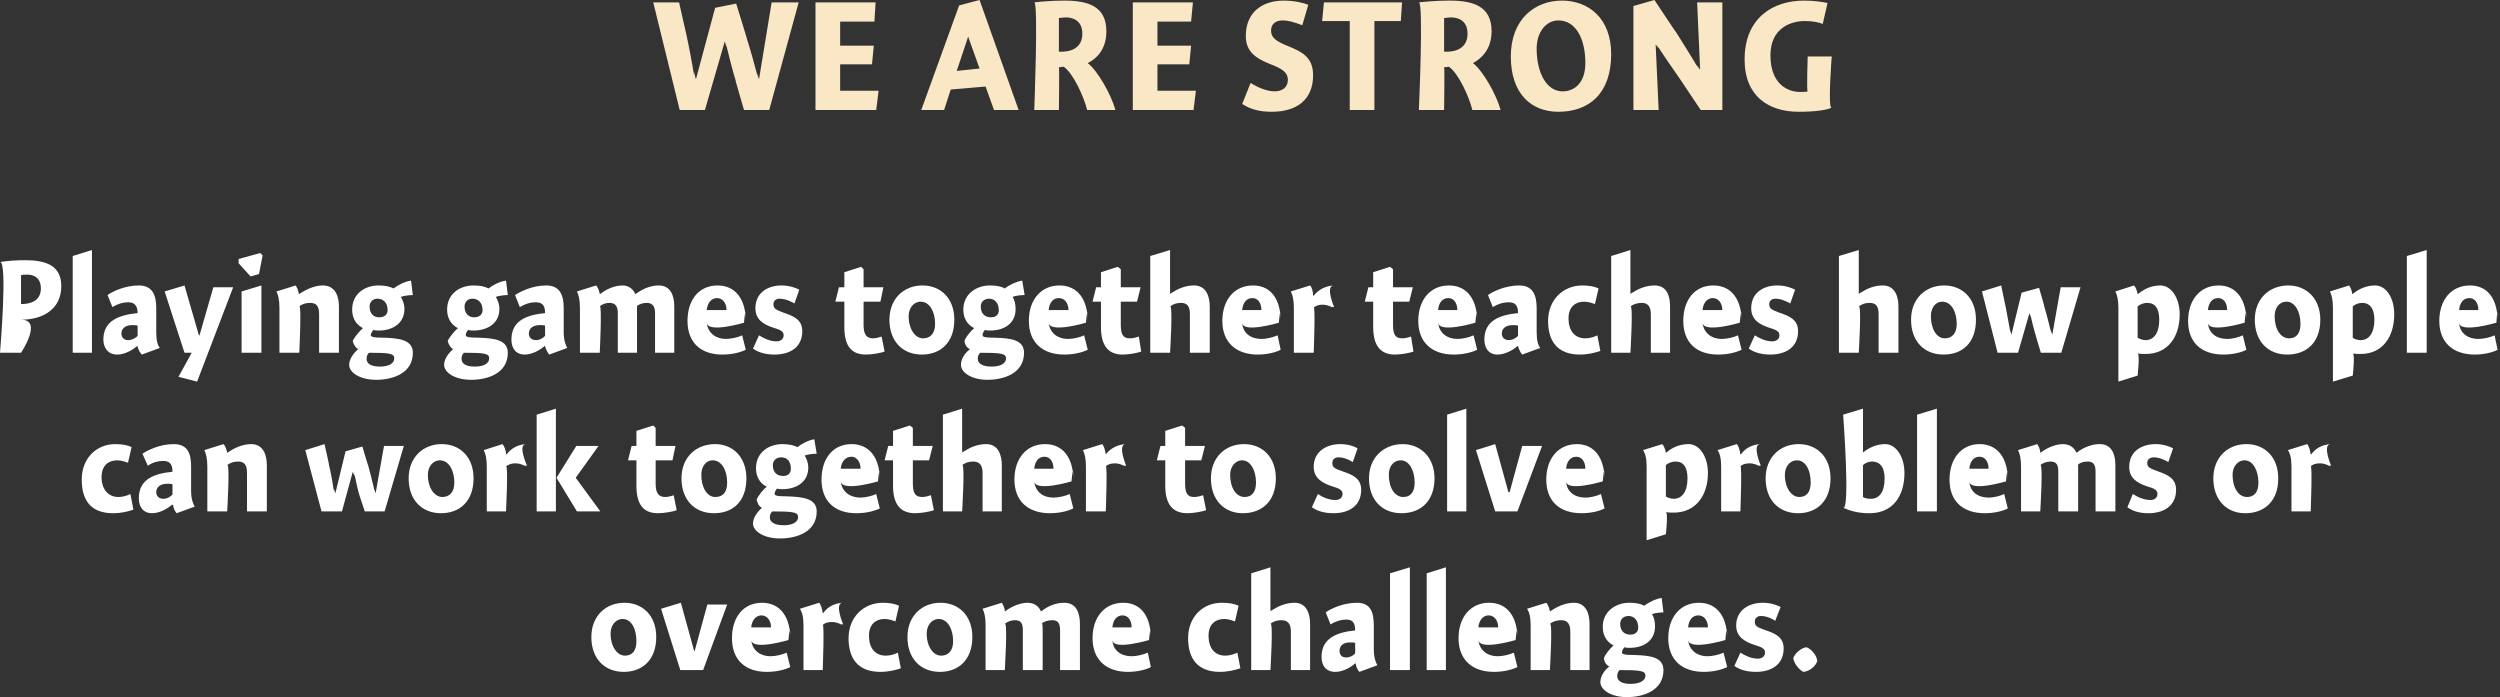
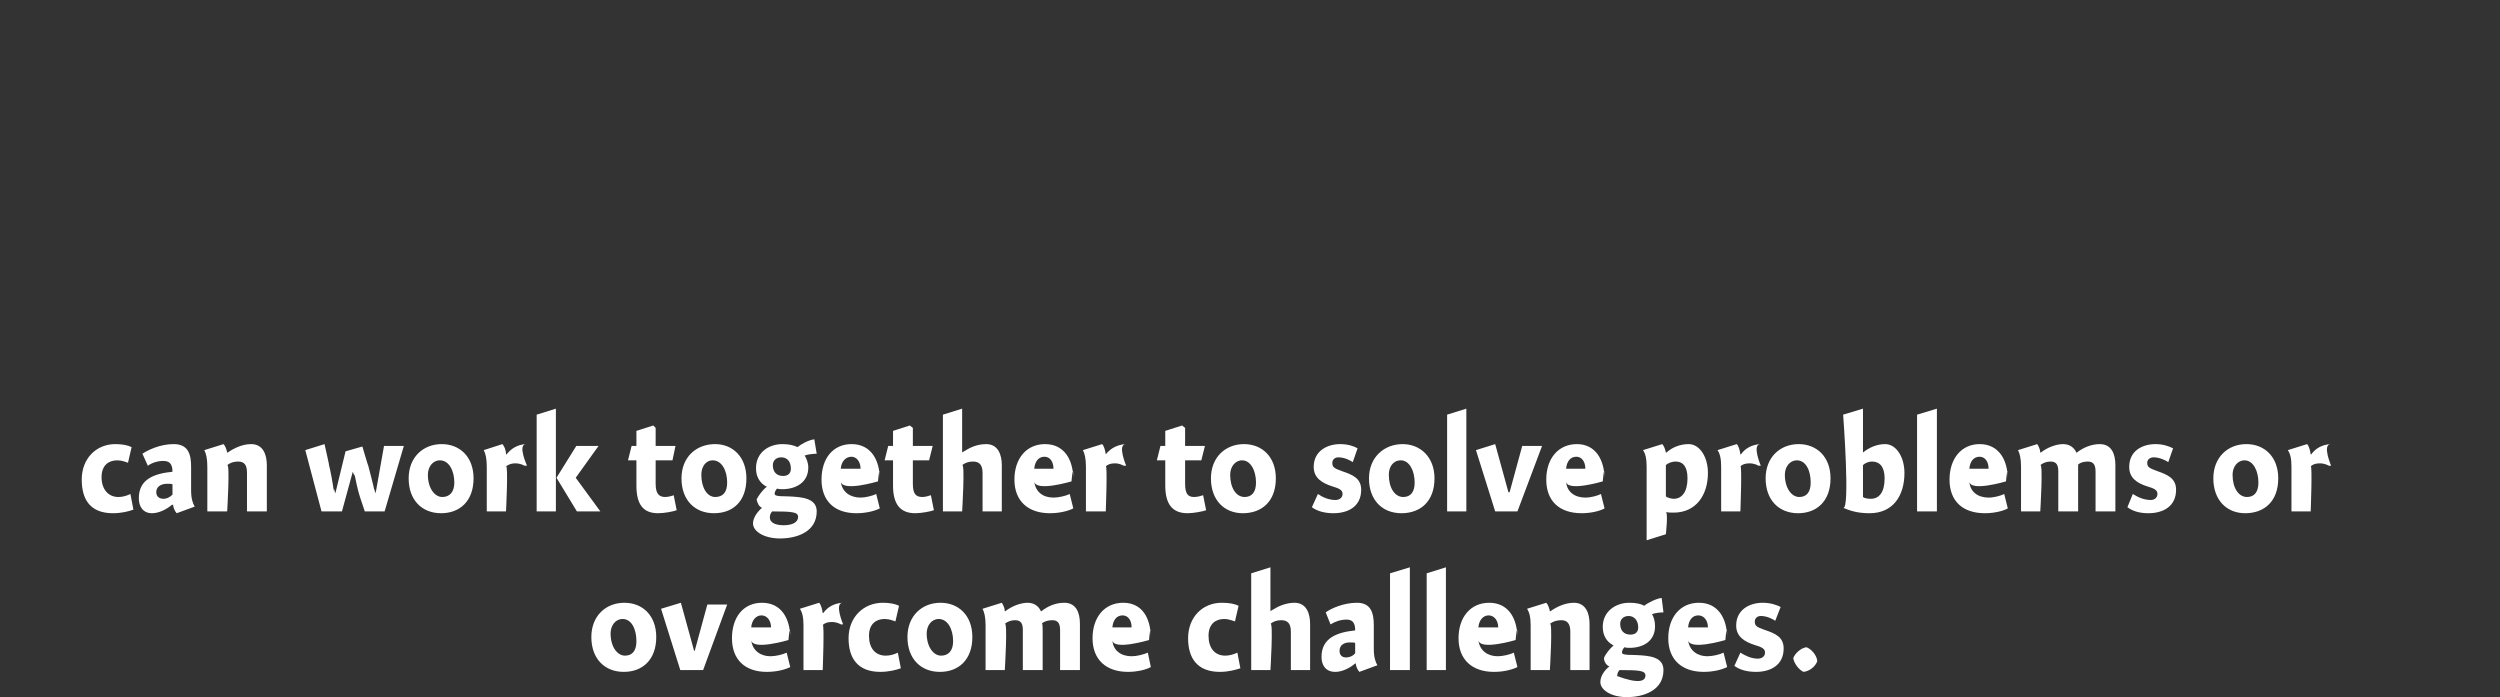
<svg xmlns="http://www.w3.org/2000/svg" version="1.1" style="left: 5.33% !important; width: 90.48% !important;top: 13.86% !important; height54.45% !important;" width="416px" height="116px" viewBox="0 0 416 116">
  <rect x="0" y="0" width="416" height="116" fill="#333333" stroke="none" />
  <desc>we are strong Playing games together teaches how people can work together to solve problems or overcome challenges.</desc>
  <defs />
  <g id="Group6023">
-     <path d="M 103.8 111.8 C 100.6 111.8 98.4 109.6 98.4 106.0 C 98.4 102.5 100.8 100.3 103.9 100.3 C 106.9 100.3 109.2 102.4 109.2 106.0 C 109.2 109.8 106.9 111.8 103.8 111.8 Z M 103.6 103.0 C 102.4 103.0 101.6 104.1 101.6 105.4 C 101.6 107.6 102.7 109.1 104.0 109.1 C 105.2 109.1 105.9 108.3 105.9 106.7 C 105.9 104.7 105.1 103.0 103.6 103.0 Z M 117.7 100.6 L 121.0 100.6 L 117.0 111.5 L 113.2 111.5 L 110.0 101.3 L 113.3 100.3 L 115.5 108.3 L 115.6 108.3 L 117.7 100.6 Z M 128.2 109.2 C 129.1 109.2 130.3 108.9 130.9 108.6 C 130.9 108.6 131.5 111.0 131.5 111.0 C 130.7 111.4 129.3 111.8 127.6 111.8 C 124.0 111.8 121.8 109.8 121.8 106.2 C 121.8 102.7 123.7 100.3 126.8 100.3 C 130.0 100.3 131.5 102.9 131.5 106.2 C 131.5 102.9 131.2 106.5 131.2 106.5 C 131.2 106.5 125.2 108.3 125.0 106.5 C 125.2 108.3 126.6 109.2 128.2 109.2 Z M 128.3 104.4 C 128.3 103.2 127.6 102.4 126.7 102.4 C 125.8 102.4 125.1 103.2 125.0 104.4 C 125.0 104.4 128.3 104.4 128.3 104.4 Z M 136.9 102.0 C 136.9 102.0 137.0 102.0 137.0 102.0 C 137.7 101.0 138.8 100.4 140.2 100.3 C 138.8 100.4 140.3 103.9 140.3 103.9 C 140.3 103.9 139.8 103.8 140.1 104.0 C 139.8 103.8 139.2 103.5 138.4 103.5 C 137.7 103.5 137.2 103.7 136.9 104.0 C 137.2 103.7 136.9 111.5 136.9 111.5 L 133.7 111.5 C 133.7 111.5 133.7 102.7 133.7 104.1 C 133.7 102.7 133.5 101.9 133.1 101.3 C 133.1 101.3 136.3 100.3 136.3 100.3 C 136.6 100.6 136.8 101.3 136.9 102.0 Z M 149.0 103.4 C 148.7 103.3 148.0 103.0 147.2 103.0 C 145.8 103.0 144.6 103.8 144.6 105.8 C 144.6 107.8 145.6 109.1 147.4 109.1 C 148.1 109.1 148.8 108.9 149.4 108.6 C 149.4 108.6 149.9 111.2 149.9 111.2 C 149.1 111.5 147.8 111.8 146.5 111.8 C 142.7 111.8 141.2 109.5 141.2 106.2 C 141.2 102.7 143.7 100.3 146.9 100.3 C 148.1 100.3 149.0 100.5 149.6 100.8 C 149.6 100.8 149.0 103.4 149.0 103.4 Z M 156.4 111.8 C 153.2 111.8 151.0 109.6 151.0 106.0 C 151.0 102.5 153.4 100.3 156.5 100.3 C 159.5 100.3 161.8 102.4 161.8 106.0 C 161.8 109.8 159.5 111.8 156.4 111.8 Z M 156.2 103.0 C 155.0 103.0 154.2 104.1 154.2 105.4 C 154.2 107.6 155.3 109.1 156.6 109.1 C 157.8 109.1 158.6 108.3 158.6 106.7 C 158.6 104.7 157.7 103.0 156.2 103.0 Z M 167.2 101.7 C 167.2 101.7 167.3 101.7 167.3 101.7 C 168.3 100.9 169.8 100.3 171.0 100.3 C 172.2 100.3 172.9 101.0 173.2 101.7 C 173.2 101.7 173.3 101.7 173.3 101.7 C 174.3 100.9 175.6 100.3 177.1 100.3 C 179.1 100.3 179.7 102.0 179.7 103.8 C 179.7 102.0 179.7 111.5 179.7 111.5 L 176.4 111.5 C 176.4 111.5 176.4 103.8 176.4 104.9 C 176.4 103.8 176.1 103.2 175.1 103.2 C 174.4 103.2 173.8 103.4 173.4 103.7 C 173.5 103.9 173.5 104.8 173.5 105.0 C 173.5 104.8 173.5 111.5 173.5 111.5 L 170.2 111.5 C 170.2 111.5 170.2 103.9 170.2 104.9 C 170.2 103.9 170.0 103.2 168.9 103.2 C 168.3 103.2 167.7 103.4 167.2 103.8 C 167.7 103.4 167.2 111.5 167.2 111.5 L 164.0 111.5 C 164.0 111.5 164.0 102.7 164.0 104.1 C 164.0 102.7 163.8 101.9 163.5 101.3 C 163.5 101.3 166.7 100.3 166.7 100.3 C 166.9 100.6 167.2 101.2 167.2 101.7 Z M 188.3 109.2 C 189.2 109.2 190.3 108.9 191.0 108.6 C 191.0 108.6 191.5 111.0 191.5 111.0 C 190.8 111.4 189.3 111.8 187.7 111.8 C 184.1 111.8 181.8 109.8 181.8 106.2 C 181.8 102.7 183.8 100.3 186.9 100.3 C 190.1 100.3 191.5 102.9 191.5 106.2 C 191.5 102.9 191.2 106.5 191.2 106.5 C 191.2 106.5 185.2 108.3 185.1 106.5 C 185.2 108.3 186.6 109.2 188.3 109.2 Z M 188.3 104.4 C 188.3 103.2 187.7 102.4 186.8 102.4 C 185.8 102.4 185.2 103.2 185.1 104.4 C 185.1 104.4 188.3 104.4 188.3 104.4 Z M 205.5 103.4 C 205.1 103.3 204.5 103.0 203.7 103.0 C 202.3 103.0 201.1 103.8 201.1 105.8 C 201.1 107.8 202.1 109.1 203.9 109.1 C 204.5 109.1 205.3 108.9 205.9 108.6 C 205.9 108.6 206.4 111.2 206.4 111.2 C 205.5 111.5 204.3 111.8 203.0 111.8 C 199.2 111.8 197.7 109.5 197.7 106.2 C 197.7 102.7 200.1 100.3 203.3 100.3 C 204.6 100.3 205.5 100.5 206.1 100.8 C 206.1 100.8 205.5 103.4 205.5 103.4 Z M 211.4 101.7 C 211.4 101.7 212.5 100.9 211.5 101.7 C 212.5 100.9 214.0 100.3 215.4 100.3 C 217.4 100.3 218.0 102.1 218.0 103.8 C 218.0 102.1 218.0 111.5 218.0 111.5 L 214.8 111.5 C 214.8 111.5 214.8 103.8 214.8 105.1 C 214.8 103.8 214.3 103.2 213.2 103.2 C 212.5 103.2 211.9 103.4 211.4 103.8 C 211.9 103.4 211.4 111.5 211.4 111.5 L 208.2 111.5 L 208.2 95.4 L 211.4 94.4 L 211.4 101.7 Z M 226.2 111.8 C 225.9 111.5 225.6 110.8 225.6 110.4 C 225.6 110.4 225.5 110.4 225.5 110.4 C 224.7 111.1 223.4 111.8 222.2 111.8 C 220.6 111.8 219.9 110.7 219.9 109.3 C 219.9 106.1 222.6 105.2 225.5 104.9 C 225.5 104.0 225.3 103.1 224.1 103.1 C 223.1 103.1 222.2 103.4 221.4 103.9 C 221.4 103.9 220.6 101.9 220.6 101.9 C 221.4 101.3 223.5 100.3 225.8 100.3 C 228.2 100.3 228.6 102.1 228.6 104.1 C 228.6 104.1 228.6 108.0 228.6 108.0 C 228.6 109.4 228.9 110.2 229.2 110.7 C 229.2 110.7 226.2 111.8 226.2 111.8 Z M 225.5 107.0 C 225.4 106.9 225.1 106.9 224.6 106.9 C 223.7 106.9 222.9 107.3 222.9 108.3 C 222.9 109.0 223.3 109.4 224.0 109.4 C 224.5 109.4 225.1 109.2 225.5 108.7 C 225.5 108.7 225.5 107.0 225.5 107.0 Z M 234.6 111.5 L 231.3 111.5 L 231.3 95.4 L 234.6 94.4 L 234.6 111.5 Z M 240.6 111.5 L 237.4 111.5 L 237.4 95.4 L 240.6 94.4 L 240.6 111.5 Z M 249.2 109.2 C 250.1 109.2 251.3 108.9 251.9 108.6 C 251.9 108.6 252.5 111.0 252.5 111.0 C 251.7 111.4 250.3 111.8 248.6 111.8 C 245.0 111.8 242.7 109.8 242.7 106.2 C 242.7 102.7 244.7 100.3 247.8 100.3 C 251.0 100.3 252.5 102.9 252.5 106.2 C 252.5 102.9 252.2 106.5 252.2 106.5 C 252.2 106.5 246.2 108.3 246.0 106.5 C 246.2 108.3 247.6 109.2 249.2 109.2 Z M 249.3 104.4 C 249.3 103.2 248.6 102.4 247.7 102.4 C 246.8 102.4 246.1 103.2 246.0 104.4 C 246.0 104.4 249.3 104.4 249.3 104.4 Z M 257.9 101.7 C 257.9 101.7 258.0 101.7 258.0 101.7 C 259.0 101.0 260.4 100.3 261.9 100.3 C 263.9 100.3 264.5 102.1 264.5 103.8 C 264.5 102.1 264.5 111.5 264.5 111.5 L 261.3 111.5 C 261.3 111.5 261.3 103.8 261.3 105.1 C 261.3 103.8 260.8 103.2 259.8 103.2 C 259.1 103.2 258.4 103.4 257.9 103.8 C 258.4 103.4 257.9 111.5 257.9 111.5 L 254.7 111.5 C 254.7 111.5 254.7 102.7 254.7 104.1 C 254.7 102.7 254.5 101.9 254.1 101.3 C 254.1 101.3 257.3 100.3 257.3 100.3 C 257.6 100.6 257.8 101.2 257.9 101.7 Z M 276.8 101.9 C 276.3 101.9 275.3 102.0 274.9 102.2 C 275.2 102.7 275.4 103.4 275.4 104.2 C 275.4 106.7 273.4 107.8 271.2 107.8 C 270.9 107.8 270.6 107.8 270.3 107.7 C 270.1 107.9 269.9 108.3 269.9 108.5 C 269.9 108.8 269.9 109.0 272.2 109.0 C 274.5 109.1 276.8 109.3 276.8 111.5 C 276.8 114.9 273.5 116.0 270.7 116.0 C 268.1 116.0 266.3 114.8 266.3 113.5 C 266.3 112.5 267.0 111.5 267.8 110.9 C 267.3 110.7 266.9 110.1 266.9 109.5 C 267.1 108.9 267.9 107.9 268.5 107.4 C 267.9 107.1 266.7 106.3 266.7 104.3 C 266.7 101.7 268.9 100.3 271.1 100.3 C 272.3 100.3 273.1 100.5 273.6 100.8 C 274.2 100.3 275.6 99.6 276.5 99.5 C 276.5 99.5 276.8 101.9 276.8 101.9 Z M 271.0 102.5 C 270.2 102.5 269.6 103.0 269.6 103.8 C 269.6 104.9 270.2 105.6 271.3 105.6 C 272.2 105.6 272.6 105.1 272.6 104.4 C 272.6 103.2 271.9 102.5 271.0 102.5 Z M 269.1 112.5 C 269.1 113.3 269.9 113.8 271.3 113.8 C 272.6 113.8 273.8 113.4 273.8 112.4 C 273.8 111.6 272.8 111.5 269.5 111.5 C 269.3 111.7 269.1 112.0 269.1 112.5 Z M 284.1 109.2 C 285.0 109.2 286.2 108.9 286.8 108.6 C 286.8 108.6 287.4 111.0 287.4 111.0 C 286.6 111.4 285.2 111.8 283.5 111.8 C 279.9 111.8 277.6 109.8 277.6 106.2 C 277.6 102.7 279.6 100.3 282.7 100.3 C 285.9 100.3 287.4 102.9 287.4 106.2 C 287.4 102.9 287.1 106.5 287.1 106.5 C 287.1 106.5 281.1 108.3 280.9 106.5 C 281.1 108.3 282.5 109.2 284.1 109.2 Z M 284.2 104.4 C 284.2 103.2 283.5 102.4 282.6 102.4 C 281.6 102.4 281.0 103.2 280.9 104.4 C 280.9 104.4 284.2 104.4 284.2 104.4 Z M 295.4 103.3 C 295.0 103.0 294.0 102.5 293.0 102.5 C 292.4 102.5 292.0 102.9 292.0 103.4 C 292.0 104.1 292.2 104.3 293.6 104.8 C 295.4 105.4 296.8 106.0 296.8 107.9 C 296.8 110.7 294.6 111.8 292.2 111.8 C 290.6 111.8 289.4 111.4 288.6 110.8 C 288.6 110.8 289.6 108.6 289.6 108.6 C 290.4 109.1 291.4 109.6 292.5 109.6 C 293.2 109.6 293.7 109.2 293.7 108.6 C 293.7 108.0 293.3 107.7 291.9 107.3 C 290.4 106.8 288.9 106.0 288.9 104.1 C 288.9 101.4 291.2 100.3 293.3 100.3 C 294.7 100.3 295.7 100.7 296.3 101.0 C 296.3 101.0 295.4 103.3 295.4 103.3 Z M 302.4 110.0 C 302.1 110.9 301.1 111.7 300.1 111.8 C 299.4 111.5 298.5 110.4 298.4 109.5 C 298.7 108.7 299.7 107.8 300.6 107.7 C 301.4 108.0 302.3 109.0 302.4 110.0 Z " stroke="none" fill="#fff" />
+     <path d="M 103.8 111.8 C 100.6 111.8 98.4 109.6 98.4 106.0 C 98.4 102.5 100.8 100.3 103.9 100.3 C 106.9 100.3 109.2 102.4 109.2 106.0 C 109.2 109.8 106.9 111.8 103.8 111.8 Z M 103.6 103.0 C 102.4 103.0 101.6 104.1 101.6 105.4 C 101.6 107.6 102.7 109.1 104.0 109.1 C 105.2 109.1 105.9 108.3 105.9 106.7 C 105.9 104.7 105.1 103.0 103.6 103.0 Z M 117.7 100.6 L 121.0 100.6 L 117.0 111.5 L 113.2 111.5 L 110.0 101.3 L 113.3 100.3 L 115.5 108.3 L 115.6 108.3 L 117.7 100.6 Z M 128.2 109.2 C 129.1 109.2 130.3 108.9 130.9 108.6 C 130.9 108.6 131.5 111.0 131.5 111.0 C 130.7 111.4 129.3 111.8 127.6 111.8 C 124.0 111.8 121.8 109.8 121.8 106.2 C 121.8 102.7 123.7 100.3 126.8 100.3 C 130.0 100.3 131.5 102.9 131.5 106.2 C 131.5 102.9 131.2 106.5 131.2 106.5 C 131.2 106.5 125.2 108.3 125.0 106.5 C 125.2 108.3 126.6 109.2 128.2 109.2 Z M 128.3 104.4 C 128.3 103.2 127.6 102.4 126.7 102.4 C 125.8 102.4 125.1 103.2 125.0 104.4 C 125.0 104.4 128.3 104.4 128.3 104.4 Z M 136.9 102.0 C 136.9 102.0 137.0 102.0 137.0 102.0 C 137.7 101.0 138.8 100.4 140.2 100.3 C 138.8 100.4 140.3 103.9 140.3 103.9 C 140.3 103.9 139.8 103.8 140.1 104.0 C 139.8 103.8 139.2 103.5 138.4 103.5 C 137.7 103.5 137.2 103.7 136.9 104.0 C 137.2 103.7 136.9 111.5 136.9 111.5 L 133.7 111.5 C 133.7 111.5 133.7 102.7 133.7 104.1 C 133.7 102.7 133.5 101.9 133.1 101.3 C 133.1 101.3 136.3 100.3 136.3 100.3 C 136.6 100.6 136.8 101.3 136.9 102.0 Z M 149.0 103.4 C 148.7 103.3 148.0 103.0 147.2 103.0 C 145.8 103.0 144.6 103.8 144.6 105.8 C 144.6 107.8 145.6 109.1 147.4 109.1 C 148.1 109.1 148.8 108.9 149.4 108.6 C 149.4 108.6 149.9 111.2 149.9 111.2 C 149.1 111.5 147.8 111.8 146.5 111.8 C 142.7 111.8 141.2 109.5 141.2 106.2 C 141.2 102.7 143.7 100.3 146.9 100.3 C 148.1 100.3 149.0 100.5 149.6 100.8 C 149.6 100.8 149.0 103.4 149.0 103.4 Z M 156.4 111.8 C 153.2 111.8 151.0 109.6 151.0 106.0 C 151.0 102.5 153.4 100.3 156.5 100.3 C 159.5 100.3 161.8 102.4 161.8 106.0 C 161.8 109.8 159.5 111.8 156.4 111.8 Z M 156.2 103.0 C 155.0 103.0 154.2 104.1 154.2 105.4 C 154.2 107.6 155.3 109.1 156.6 109.1 C 157.8 109.1 158.6 108.3 158.6 106.7 C 158.6 104.7 157.7 103.0 156.2 103.0 Z M 167.2 101.7 C 167.2 101.7 167.3 101.7 167.3 101.7 C 168.3 100.9 169.8 100.3 171.0 100.3 C 172.2 100.3 172.9 101.0 173.2 101.7 C 173.2 101.7 173.3 101.7 173.3 101.7 C 174.3 100.9 175.6 100.3 177.1 100.3 C 179.1 100.3 179.7 102.0 179.7 103.8 C 179.7 102.0 179.7 111.5 179.7 111.5 L 176.4 111.5 C 176.4 111.5 176.4 103.8 176.4 104.9 C 176.4 103.8 176.1 103.2 175.1 103.2 C 174.4 103.2 173.8 103.4 173.4 103.7 C 173.5 103.9 173.5 104.8 173.5 105.0 C 173.5 104.8 173.5 111.5 173.5 111.5 L 170.2 111.5 C 170.2 111.5 170.2 103.9 170.2 104.9 C 170.2 103.9 170.0 103.2 168.9 103.2 C 168.3 103.2 167.7 103.4 167.2 103.8 C 167.7 103.4 167.2 111.5 167.2 111.5 L 164.0 111.5 C 164.0 111.5 164.0 102.7 164.0 104.1 C 164.0 102.7 163.8 101.9 163.5 101.3 C 163.5 101.3 166.7 100.3 166.7 100.3 C 166.9 100.6 167.2 101.2 167.2 101.7 Z M 188.3 109.2 C 189.2 109.2 190.3 108.9 191.0 108.6 C 191.0 108.6 191.5 111.0 191.5 111.0 C 190.8 111.4 189.3 111.8 187.7 111.8 C 184.1 111.8 181.8 109.8 181.8 106.2 C 181.8 102.7 183.8 100.3 186.9 100.3 C 190.1 100.3 191.5 102.9 191.5 106.2 C 191.5 102.9 191.2 106.5 191.2 106.5 C 191.2 106.5 185.2 108.3 185.1 106.5 C 185.2 108.3 186.6 109.2 188.3 109.2 Z M 188.3 104.4 C 188.3 103.2 187.7 102.4 186.8 102.4 C 185.8 102.4 185.2 103.2 185.1 104.4 C 185.1 104.4 188.3 104.4 188.3 104.4 Z M 205.5 103.4 C 205.1 103.3 204.5 103.0 203.7 103.0 C 202.3 103.0 201.1 103.8 201.1 105.8 C 201.1 107.8 202.1 109.1 203.9 109.1 C 204.5 109.1 205.3 108.9 205.9 108.6 C 205.9 108.6 206.4 111.2 206.4 111.2 C 205.5 111.5 204.3 111.8 203.0 111.8 C 199.2 111.8 197.7 109.5 197.7 106.2 C 197.7 102.7 200.1 100.3 203.3 100.3 C 204.6 100.3 205.5 100.5 206.1 100.8 C 206.1 100.8 205.5 103.4 205.5 103.4 Z M 211.4 101.7 C 211.4 101.7 212.5 100.9 211.5 101.7 C 212.5 100.9 214.0 100.3 215.4 100.3 C 217.4 100.3 218.0 102.1 218.0 103.8 C 218.0 102.1 218.0 111.5 218.0 111.5 L 214.8 111.5 C 214.8 111.5 214.8 103.8 214.8 105.1 C 214.8 103.8 214.3 103.2 213.2 103.2 C 212.5 103.2 211.9 103.4 211.4 103.8 C 211.9 103.4 211.4 111.5 211.4 111.5 L 208.2 111.5 L 208.2 95.4 L 211.4 94.4 L 211.4 101.7 Z M 226.2 111.8 C 225.9 111.5 225.6 110.8 225.6 110.4 C 225.6 110.4 225.5 110.4 225.5 110.4 C 224.7 111.1 223.4 111.8 222.2 111.8 C 220.6 111.8 219.9 110.7 219.9 109.3 C 219.9 106.1 222.6 105.2 225.5 104.9 C 225.5 104.0 225.3 103.1 224.1 103.1 C 223.1 103.1 222.2 103.4 221.4 103.9 C 221.4 103.9 220.6 101.9 220.6 101.9 C 221.4 101.3 223.5 100.3 225.8 100.3 C 228.2 100.3 228.6 102.1 228.6 104.1 C 228.6 104.1 228.6 108.0 228.6 108.0 C 228.6 109.4 228.9 110.2 229.2 110.7 C 229.2 110.7 226.2 111.8 226.2 111.8 Z M 225.5 107.0 C 225.4 106.9 225.1 106.9 224.6 106.9 C 223.7 106.9 222.9 107.3 222.9 108.3 C 222.9 109.0 223.3 109.4 224.0 109.4 C 224.5 109.4 225.1 109.2 225.5 108.7 C 225.5 108.7 225.5 107.0 225.5 107.0 Z M 234.6 111.5 L 231.3 111.5 L 231.3 95.4 L 234.6 94.4 L 234.6 111.5 Z M 240.6 111.5 L 237.4 111.5 L 237.4 95.4 L 240.6 94.4 L 240.6 111.5 Z M 249.2 109.2 C 250.1 109.2 251.3 108.9 251.9 108.6 C 251.9 108.6 252.5 111.0 252.5 111.0 C 251.7 111.4 250.3 111.8 248.6 111.8 C 245.0 111.8 242.7 109.8 242.7 106.2 C 242.7 102.7 244.7 100.3 247.8 100.3 C 251.0 100.3 252.5 102.9 252.5 106.2 C 252.5 102.9 252.2 106.5 252.2 106.5 C 252.2 106.5 246.2 108.3 246.0 106.5 C 246.2 108.3 247.6 109.2 249.2 109.2 Z M 249.3 104.4 C 249.3 103.2 248.6 102.4 247.7 102.4 C 246.8 102.4 246.1 103.2 246.0 104.4 C 246.0 104.4 249.3 104.4 249.3 104.4 Z M 257.9 101.7 C 257.9 101.7 258.0 101.7 258.0 101.7 C 259.0 101.0 260.4 100.3 261.9 100.3 C 263.9 100.3 264.5 102.1 264.5 103.8 C 264.5 102.1 264.5 111.5 264.5 111.5 L 261.3 111.5 C 261.3 111.5 261.3 103.8 261.3 105.1 C 261.3 103.8 260.8 103.2 259.8 103.2 C 259.1 103.2 258.4 103.4 257.9 103.8 C 258.4 103.4 257.9 111.5 257.9 111.5 L 254.7 111.5 C 254.7 111.5 254.7 102.7 254.7 104.1 C 254.7 102.7 254.5 101.9 254.1 101.3 C 254.1 101.3 257.3 100.3 257.3 100.3 C 257.6 100.6 257.8 101.2 257.9 101.7 Z M 276.8 101.9 C 276.3 101.9 275.3 102.0 274.9 102.2 C 275.2 102.7 275.4 103.4 275.4 104.2 C 275.4 106.7 273.4 107.8 271.2 107.8 C 270.9 107.8 270.6 107.8 270.3 107.7 C 270.1 107.9 269.9 108.3 269.9 108.5 C 269.9 108.8 269.9 109.0 272.2 109.0 C 274.5 109.1 276.8 109.3 276.8 111.5 C 276.8 114.9 273.5 116.0 270.7 116.0 C 268.1 116.0 266.3 114.8 266.3 113.5 C 266.3 112.5 267.0 111.5 267.8 110.9 C 267.3 110.7 266.9 110.1 266.9 109.5 C 267.1 108.9 267.9 107.9 268.5 107.4 C 267.9 107.1 266.7 106.3 266.7 104.3 C 266.7 101.7 268.9 100.3 271.1 100.3 C 272.3 100.3 273.1 100.5 273.6 100.8 C 274.2 100.3 275.6 99.6 276.5 99.5 C 276.5 99.5 276.8 101.9 276.8 101.9 Z M 271.0 102.5 C 270.2 102.5 269.6 103.0 269.6 103.8 C 269.6 104.9 270.2 105.6 271.3 105.6 C 272.2 105.6 272.6 105.1 272.6 104.4 C 272.6 103.2 271.9 102.5 271.0 102.5 Z M 269.1 112.5 C 272.6 113.8 273.8 113.4 273.8 112.4 C 273.8 111.6 272.8 111.5 269.5 111.5 C 269.3 111.7 269.1 112.0 269.1 112.5 Z M 284.1 109.2 C 285.0 109.2 286.2 108.9 286.8 108.6 C 286.8 108.6 287.4 111.0 287.4 111.0 C 286.6 111.4 285.2 111.8 283.5 111.8 C 279.9 111.8 277.6 109.8 277.6 106.2 C 277.6 102.7 279.6 100.3 282.7 100.3 C 285.9 100.3 287.4 102.9 287.4 106.2 C 287.4 102.9 287.1 106.5 287.1 106.5 C 287.1 106.5 281.1 108.3 280.9 106.5 C 281.1 108.3 282.5 109.2 284.1 109.2 Z M 284.2 104.4 C 284.2 103.2 283.5 102.4 282.6 102.4 C 281.6 102.4 281.0 103.2 280.9 104.4 C 280.9 104.4 284.2 104.4 284.2 104.4 Z M 295.4 103.3 C 295.0 103.0 294.0 102.5 293.0 102.5 C 292.4 102.5 292.0 102.9 292.0 103.4 C 292.0 104.1 292.2 104.3 293.6 104.8 C 295.4 105.4 296.8 106.0 296.8 107.9 C 296.8 110.7 294.6 111.8 292.2 111.8 C 290.6 111.8 289.4 111.4 288.6 110.8 C 288.6 110.8 289.6 108.6 289.6 108.6 C 290.4 109.1 291.4 109.6 292.5 109.6 C 293.2 109.6 293.7 109.2 293.7 108.6 C 293.7 108.0 293.3 107.7 291.9 107.3 C 290.4 106.8 288.9 106.0 288.9 104.1 C 288.9 101.4 291.2 100.3 293.3 100.3 C 294.7 100.3 295.7 100.7 296.3 101.0 C 296.3 101.0 295.4 103.3 295.4 103.3 Z M 302.4 110.0 C 302.1 110.9 301.1 111.7 300.1 111.8 C 299.4 111.5 298.5 110.4 298.4 109.5 C 298.7 108.7 299.7 107.8 300.6 107.7 C 301.4 108.0 302.3 109.0 302.4 110.0 Z " stroke="none" fill="#fff" />
    <path d="M 21.3 77.0 C 21.0 76.9 20.3 76.6 19.5 76.6 C 18.1 76.6 16.9 77.4 16.9 79.4 C 16.9 81.4 18.0 82.7 19.7 82.7 C 20.4 82.7 21.1 82.5 21.7 82.2 C 21.7 82.2 22.2 84.8 22.2 84.8 C 21.4 85.1 20.2 85.4 18.8 85.4 C 15.0 85.4 13.6 83.1 13.6 79.8 C 13.6 76.3 16.0 73.9 19.2 73.9 C 20.4 73.9 21.3 74.1 21.9 74.4 C 21.9 74.4 21.3 77.0 21.3 77.0 Z M 29.4 85.4 C 29.1 85.1 28.8 84.4 28.8 84.0 C 28.8 84.0 28.6 84.0 28.6 84.0 C 27.8 84.7 26.5 85.4 25.3 85.4 C 23.8 85.4 23.1 84.3 23.1 82.9 C 23.1 79.7 25.7 78.8 28.7 78.5 C 28.7 77.6 28.5 76.7 27.2 76.7 C 26.2 76.7 25.3 77.0 24.6 77.5 C 24.6 77.5 23.7 75.5 23.7 75.5 C 24.6 74.9 26.6 73.9 28.9 73.9 C 31.4 73.9 31.8 75.7 31.8 77.7 C 31.8 77.7 31.8 81.6 31.8 81.6 C 31.8 83.0 32.1 83.8 32.4 84.3 C 32.4 84.3 29.4 85.4 29.4 85.4 Z M 28.7 80.6 C 28.6 80.5 28.3 80.5 27.8 80.5 C 26.9 80.5 26.0 80.9 26.0 81.9 C 26.0 82.6 26.5 83.0 27.2 83.0 C 27.7 83.0 28.2 82.8 28.7 82.3 C 28.7 82.3 28.7 80.6 28.7 80.6 Z M 37.8 75.3 C 37.8 75.3 37.9 75.3 37.9 75.3 C 38.9 74.6 40.3 73.9 41.8 73.9 C 43.8 73.9 44.4 75.7 44.4 77.4 C 44.4 75.7 44.4 85.1 44.4 85.1 L 41.1 85.1 C 41.1 85.1 41.1 77.4 41.1 78.7 C 41.1 77.4 40.7 76.8 39.6 76.8 C 38.9 76.8 38.3 77.0 37.8 77.4 C 38.3 77.0 37.8 85.1 37.8 85.1 L 34.5 85.1 C 34.5 85.1 34.5 76.3 34.5 77.7 C 34.5 76.3 34.3 75.5 34.0 74.9 C 34.0 74.9 37.2 73.9 37.2 73.9 C 37.5 74.2 37.7 74.8 37.8 75.3 Z M 56.9 85.1 L 53.5 85.1 L 50.8 74.9 L 54.0 73.9 C 54.0 73.9 55.0 78.3 54.7 77.2 C 55.0 78.3 55.4 80.5 55.6 82.1 C 55.4 80.5 55.8 82.1 55.8 82.1 L 57.5 75.1 L 60.3 74.3 C 60.3 74.3 61.5 78.4 61.2 77.2 C 61.5 78.4 62.1 80.5 62.4 82.1 C 62.1 80.5 62.5 82.1 62.5 82.1 L 63.9 74.2 L 67.2 74.2 L 64.0 85.1 L 60.7 85.1 C 60.7 85.1 59.5 81.5 59.9 82.7 C 59.5 81.5 59.2 79.9 58.9 78.5 C 59.2 79.9 58.7 78.5 58.7 78.5 L 56.9 85.1 Z M 73.4 85.4 C 70.2 85.4 68.0 83.2 68.0 79.6 C 68.0 76.1 70.4 73.9 73.5 73.9 C 76.5 73.9 78.8 76.0 78.8 79.6 C 78.8 83.4 76.5 85.4 73.4 85.4 Z M 73.2 76.6 C 72.0 76.6 71.2 77.7 71.2 79.0 C 71.2 81.2 72.3 82.7 73.6 82.7 C 74.8 82.7 75.6 81.9 75.6 80.3 C 75.6 78.3 74.7 76.6 73.2 76.6 Z M 84.2 75.6 C 84.2 75.6 84.3 75.6 84.3 75.6 C 85.1 74.6 86.1 74.0 87.5 73.9 C 86.1 74.0 87.7 77.5 87.7 77.5 C 87.7 77.5 87.1 77.4 87.5 77.6 C 87.1 77.4 86.6 77.1 85.7 77.1 C 85.1 77.1 84.6 77.3 84.2 77.6 C 84.6 77.3 84.2 85.1 84.2 85.1 L 81.0 85.1 C 81.0 85.1 81.0 76.3 81.0 77.7 C 81.0 76.3 80.8 75.5 80.5 74.9 C 80.5 74.9 83.6 73.9 83.6 73.9 C 83.9 74.2 84.2 74.9 84.2 75.6 Z M 92.5 68.0 L 92.5 85.1 L 89.3 85.1 L 89.3 69.0 L 92.5 68.0 Z M 99.6 74.2 L 95.8 79.5 L 99.9 85.1 L 96.0 85.1 L 92.6 79.5 L 95.9 74.2 L 99.6 74.2 Z M 112.4 74.2 L 111.9 76.6 L 109.1 76.6 C 109.1 76.6 109.1 82.2 109.1 80.5 C 109.1 82.2 109.7 82.7 110.7 82.7 C 111.2 82.7 111.9 82.5 112.1 82.4 C 112.1 82.4 112.6 84.9 112.6 84.9 C 112.1 85.1 110.6 85.4 109.5 85.4 C 107.0 85.4 105.9 83.9 105.9 80.8 C 105.9 83.9 105.9 76.6 105.9 76.6 L 104.5 76.6 L 105.1 74.2 L 105.9 74.2 L 105.9 71.7 L 108.7 70.8 L 109.1 71.2 L 109.1 74.2 L 112.4 74.2 Z M 118.8 85.4 C 115.6 85.4 113.4 83.2 113.4 79.6 C 113.4 76.1 115.8 73.9 119.0 73.9 C 121.9 73.9 124.2 76.0 124.2 79.6 C 124.2 83.4 122.0 85.4 118.8 85.4 Z M 118.6 76.6 C 117.4 76.6 116.7 77.7 116.7 79.0 C 116.7 81.2 117.7 82.7 119.0 82.7 C 120.3 82.7 121.0 81.9 121.0 80.3 C 121.0 78.3 120.1 76.6 118.6 76.6 Z M 135.9 75.5 C 135.4 75.5 134.4 75.6 133.9 75.8 C 134.2 76.3 134.5 77.0 134.5 77.8 C 134.5 80.3 132.4 81.4 130.2 81.4 C 129.9 81.4 129.6 81.4 129.3 81.3 C 129.1 81.5 128.9 81.9 128.9 82.1 C 128.9 82.4 128.9 82.6 131.2 82.6 C 133.5 82.7 135.9 82.9 135.9 85.1 C 135.9 88.5 132.6 89.6 129.8 89.6 C 127.1 89.6 125.3 88.4 125.3 87.1 C 125.3 86.1 126.1 85.1 126.8 84.5 C 126.3 84.3 126.0 83.7 125.9 83.1 C 126.2 82.5 126.9 81.5 127.6 81.0 C 127.0 80.7 125.8 79.9 125.8 77.9 C 125.8 75.3 127.9 73.9 130.2 73.9 C 131.3 73.9 132.1 74.1 132.7 74.4 C 133.3 73.9 134.6 73.2 135.5 73.1 C 135.5 73.1 135.9 75.5 135.9 75.5 Z M 130.0 76.1 C 129.2 76.1 128.6 76.6 128.6 77.4 C 128.6 78.5 129.2 79.2 130.3 79.2 C 131.2 79.2 131.6 78.7 131.6 78.0 C 131.6 76.8 131.0 76.1 130.0 76.1 Z M 128.1 86.1 C 128.1 86.9 128.9 87.4 130.4 87.4 C 131.7 87.4 132.8 87.0 132.8 86.0 C 132.8 85.2 131.8 85.1 128.5 85.1 C 128.3 85.3 128.1 85.6 128.1 86.1 Z M 143.2 82.8 C 144.0 82.8 145.2 82.5 145.8 82.2 C 145.8 82.2 146.4 84.6 146.4 84.6 C 145.6 85.0 144.2 85.4 142.5 85.4 C 138.9 85.4 136.7 83.4 136.7 79.8 C 136.7 76.3 138.6 73.9 141.7 73.9 C 144.9 73.9 146.4 76.5 146.4 79.8 C 146.4 76.5 146.1 80.1 146.1 80.1 C 146.1 80.1 140.1 81.9 139.9 80.1 C 140.1 81.9 141.5 82.8 143.2 82.8 Z M 143.2 78.0 C 143.2 76.8 142.5 76.0 141.7 76.0 C 140.7 76.0 140.0 76.8 139.9 78.0 C 139.9 78.0 143.2 78.0 143.2 78.0 Z M 155.2 74.2 L 154.6 76.6 L 151.9 76.6 C 151.9 76.6 151.9 82.2 151.9 80.5 C 151.9 82.2 152.4 82.7 153.5 82.7 C 154.0 82.7 154.6 82.5 154.9 82.4 C 154.9 82.4 155.4 84.9 155.4 84.9 C 154.9 85.1 153.3 85.4 152.3 85.4 C 149.8 85.4 148.6 83.9 148.6 80.8 C 148.6 83.9 148.6 76.6 148.6 76.6 L 147.2 76.6 L 147.8 74.2 L 148.6 74.2 L 148.6 71.7 L 151.4 70.8 L 151.9 71.2 L 151.9 74.2 L 155.2 74.2 Z M 160.1 75.3 C 160.1 75.3 161.2 74.5 160.2 75.3 C 161.2 74.5 162.6 73.9 164.1 73.9 C 166.1 73.9 166.7 75.7 166.7 77.4 C 166.7 75.7 166.7 85.1 166.7 85.1 L 163.5 85.1 C 163.5 85.1 163.5 77.4 163.5 78.7 C 163.5 77.4 163.0 76.8 161.9 76.8 C 161.2 76.8 160.6 77.0 160.1 77.4 C 160.6 77.0 160.1 85.1 160.1 85.1 L 156.9 85.1 L 156.9 69.0 L 160.1 68.0 L 160.1 75.3 Z M 175.3 82.8 C 176.2 82.8 177.4 82.5 178.0 82.2 C 178.0 82.2 178.6 84.6 178.6 84.6 C 177.8 85.0 176.4 85.4 174.7 85.4 C 171.1 85.4 168.8 83.4 168.8 79.8 C 168.8 76.3 170.8 73.9 173.9 73.9 C 177.1 73.9 178.6 76.5 178.6 79.8 C 178.6 76.5 178.3 80.1 178.3 80.1 C 178.3 80.1 172.3 81.9 172.1 80.1 C 172.3 81.9 173.6 82.8 175.3 82.8 Z M 175.3 78.0 C 175.3 76.8 174.7 76.0 173.8 76.0 C 172.8 76.0 172.2 76.8 172.1 78.0 C 172.1 78.0 175.3 78.0 175.3 78.0 Z M 184.0 75.6 C 184.0 75.6 184.0 75.6 184.0 75.6 C 184.8 74.6 185.9 74.0 187.3 73.9 C 185.9 74.0 187.4 77.5 187.4 77.5 C 187.4 77.5 186.8 77.4 187.2 77.6 C 186.8 77.4 186.3 77.1 185.5 77.1 C 184.8 77.1 184.3 77.3 184.0 77.6 C 184.3 77.3 184.0 85.1 184.0 85.1 L 180.7 85.1 C 180.7 85.1 180.7 76.3 180.7 77.7 C 180.7 76.3 180.5 75.5 180.2 74.9 C 180.2 74.9 183.4 73.9 183.4 73.9 C 183.7 74.2 183.9 74.9 184.0 75.6 Z M 200.5 74.2 L 199.9 76.6 L 197.2 76.6 C 197.2 76.6 197.2 82.2 197.2 80.5 C 197.2 82.2 197.7 82.7 198.7 82.7 C 199.3 82.7 199.9 82.5 200.2 82.4 C 200.2 82.4 200.7 84.9 200.7 84.9 C 200.2 85.1 198.6 85.4 197.6 85.4 C 195.1 85.4 193.9 83.9 193.9 80.8 C 193.9 83.9 193.9 76.6 193.9 76.6 L 192.5 76.6 L 193.1 74.2 L 193.9 74.2 L 193.9 71.7 L 196.7 70.8 L 197.2 71.2 L 197.2 74.2 L 200.5 74.2 Z M 206.8 85.4 C 203.7 85.4 201.5 83.2 201.5 79.6 C 201.5 76.1 203.9 73.9 207.0 73.9 C 210.0 73.9 212.3 76.0 212.3 79.6 C 212.3 83.4 210.0 85.4 206.8 85.4 Z M 206.7 76.6 C 205.5 76.6 204.7 77.7 204.7 79.0 C 204.7 81.2 205.7 82.7 207.1 82.7 C 208.3 82.7 209.0 81.9 209.0 80.3 C 209.0 78.3 208.1 76.6 206.7 76.6 Z M 225.1 76.9 C 224.7 76.6 223.7 76.1 222.7 76.1 C 222.1 76.1 221.7 76.5 221.7 77.0 C 221.7 77.7 221.9 77.9 223.3 78.4 C 225.1 79.0 226.5 79.6 226.5 81.5 C 226.5 84.3 224.3 85.4 221.9 85.4 C 220.3 85.4 219.1 85.0 218.3 84.4 C 218.3 84.4 219.3 82.2 219.3 82.2 C 220.0 82.7 221.1 83.2 222.2 83.2 C 222.9 83.2 223.4 82.8 223.4 82.2 C 223.4 81.6 223.0 81.3 221.6 80.9 C 220.1 80.4 218.6 79.6 218.6 77.7 C 218.6 75.0 220.9 73.9 223.0 73.9 C 224.4 73.9 225.4 74.3 225.9 74.6 C 225.9 74.6 225.1 76.9 225.1 76.9 Z M 233.2 85.4 C 230.0 85.4 227.8 83.2 227.8 79.6 C 227.8 76.1 230.3 73.9 233.4 73.9 C 236.3 73.9 238.7 76.0 238.7 79.6 C 238.7 83.4 236.4 85.4 233.2 85.4 Z M 233.1 76.6 C 231.8 76.6 231.1 77.7 231.1 79.0 C 231.1 81.2 232.1 82.7 233.5 82.7 C 234.7 82.7 235.4 81.9 235.4 80.3 C 235.4 78.3 234.5 76.6 233.1 76.6 Z M 244.0 85.1 L 240.8 85.1 L 240.8 69.0 L 244.0 68.0 L 244.0 85.1 Z M 253.3 74.2 L 256.6 74.2 L 252.5 85.1 L 248.8 85.1 L 245.6 74.9 L 248.8 73.9 L 251.0 81.9 L 251.2 81.9 L 253.3 74.2 Z M 263.8 82.8 C 264.7 82.8 265.8 82.5 266.4 82.2 C 266.4 82.2 267.0 84.6 267.0 84.6 C 266.3 85.0 264.8 85.4 263.2 85.4 C 259.5 85.4 257.3 83.4 257.3 79.8 C 257.3 76.3 259.3 73.9 262.4 73.9 C 265.5 73.9 267.0 76.5 267.0 79.8 C 267.0 76.5 266.7 80.1 266.7 80.1 C 266.7 80.1 260.7 81.9 260.6 80.1 C 260.7 81.9 262.1 82.8 263.8 82.8 Z M 263.8 78.0 C 263.8 76.8 263.2 76.0 262.3 76.0 C 261.3 76.0 260.7 76.8 260.6 78.0 C 260.6 78.0 263.8 78.0 263.8 78.0 Z M 277.2 75.3 C 277.2 75.3 277.3 75.3 277.3 75.3 C 278.3 74.4 279.6 73.9 281.0 73.9 C 282.8 73.9 284.2 76.0 284.2 78.7 C 284.2 82.4 282.2 85.3 278.5 85.3 C 278.0 85.3 277.6 85.3 277.2 85.2 C 277.6 85.3 277.2 88.9 277.2 88.9 L 274.0 89.9 C 274.0 89.9 274.0 76.3 274.0 77.7 C 274.0 76.3 273.8 75.5 273.4 74.9 C 273.4 74.9 276.6 73.9 276.6 73.9 C 276.9 74.2 277.1 74.8 277.2 75.3 Z M 278.5 83.0 C 279.9 83.0 280.8 81.8 280.8 79.6 C 280.8 77.7 280.1 76.8 278.8 76.8 C 278.3 76.8 277.6 77.0 277.2 77.4 C 277.2 77.4 277.2 82.6 277.2 82.6 C 277.4 82.8 278.1 83.0 278.5 83.0 Z M 289.6 75.6 C 289.6 75.6 289.7 75.6 289.7 75.6 C 290.4 74.6 291.5 74.0 292.9 73.9 C 291.5 74.0 293.0 77.5 293.0 77.5 C 293.0 77.5 292.5 77.4 292.8 77.6 C 292.5 77.4 291.9 77.1 291.1 77.1 C 290.4 77.1 289.9 77.3 289.6 77.6 C 289.9 77.3 289.6 85.1 289.6 85.1 L 286.4 85.1 C 286.4 85.1 286.4 76.3 286.4 77.7 C 286.4 76.3 286.2 75.5 285.8 74.9 C 285.8 74.9 289.0 73.9 289.0 73.9 C 289.3 74.2 289.5 74.9 289.6 75.6 Z M 299.2 85.4 C 296.0 85.4 293.8 83.2 293.8 79.6 C 293.8 76.1 296.2 73.9 299.3 73.9 C 302.3 73.9 304.6 76.0 304.6 79.6 C 304.6 83.4 302.3 85.4 299.2 85.4 Z M 299.0 76.6 C 297.8 76.6 297.0 77.7 297.0 79.0 C 297.0 81.2 298.1 82.7 299.4 82.7 C 300.6 82.7 301.3 81.9 301.3 80.3 C 301.3 78.3 300.5 76.6 299.0 76.6 Z M 310.0 75.3 C 310.0 75.3 311.1 74.4 310.0 75.3 C 311.1 74.4 312.4 73.9 313.7 73.9 C 315.5 73.9 316.9 76.0 316.9 78.7 C 316.9 82.5 315.0 85.4 311.1 85.4 C 309.1 85.4 307.9 85.0 306.7 84.5 C 307.9 85.0 306.7 69.0 306.7 69.0 L 310.0 68.0 L 310.0 75.3 Z M 311.3 83.0 C 312.7 83.0 313.6 81.9 313.6 79.6 C 313.6 77.7 312.8 76.8 311.5 76.8 C 311.0 76.8 310.4 77.0 310.0 77.4 C 310.0 77.4 310.0 82.7 310.0 82.7 C 310.2 82.9 310.8 83.0 311.3 83.0 Z M 322.3 85.1 L 319.0 85.1 L 319.0 69.0 L 322.3 68.0 L 322.3 85.1 Z M 330.9 82.8 C 331.8 82.8 332.9 82.5 333.5 82.2 C 333.5 82.2 334.1 84.6 334.1 84.6 C 333.4 85.0 331.9 85.4 330.3 85.4 C 326.6 85.4 324.4 83.4 324.4 79.8 C 324.4 76.3 326.4 73.9 329.4 73.9 C 332.6 73.9 334.1 76.5 334.1 79.8 C 334.1 76.5 333.8 80.1 333.8 80.1 C 333.8 80.1 327.8 81.9 327.7 80.1 C 327.8 81.9 329.2 82.8 330.9 82.8 Z M 330.9 78.0 C 330.9 76.8 330.3 76.0 329.4 76.0 C 328.4 76.0 327.8 76.8 327.7 78.0 C 327.7 78.0 330.9 78.0 330.9 78.0 Z M 339.5 75.3 C 339.5 75.3 339.6 75.3 339.6 75.3 C 340.6 74.5 342.1 73.9 343.3 73.9 C 344.5 73.9 345.2 74.6 345.5 75.3 C 345.5 75.3 345.6 75.3 345.6 75.3 C 346.6 74.5 348.0 73.9 349.4 73.9 C 351.4 73.9 352.0 75.6 352.0 77.4 C 352.0 75.6 352.0 85.1 352.0 85.1 L 348.7 85.1 C 348.7 85.1 348.7 77.4 348.7 78.5 C 348.7 77.4 348.4 76.8 347.4 76.8 C 346.7 76.8 346.1 77.0 345.8 77.3 C 345.8 77.5 345.8 78.4 345.8 78.6 C 345.8 78.4 345.8 85.1 345.8 85.1 L 342.5 85.1 C 342.5 85.1 342.5 77.5 342.5 78.5 C 342.5 77.5 342.3 76.8 341.2 76.8 C 340.6 76.8 340.0 77.0 339.5 77.4 C 340.0 77.0 339.5 85.1 339.5 85.1 L 336.3 85.1 C 336.3 85.1 336.3 76.3 336.3 77.7 C 336.3 76.3 336.1 75.5 335.8 74.9 C 335.8 74.9 339.0 73.9 339.0 73.9 C 339.2 74.2 339.5 74.8 339.5 75.3 Z M 360.8 76.9 C 360.4 76.6 359.3 76.1 358.4 76.1 C 357.7 76.1 357.3 76.5 357.3 77.0 C 357.3 77.7 357.6 77.9 359.0 78.4 C 360.7 79.0 362.1 79.6 362.1 81.5 C 362.1 84.3 359.9 85.4 357.5 85.4 C 355.9 85.4 354.8 85.0 354.0 84.4 C 354.0 84.4 354.9 82.2 354.9 82.2 C 355.7 82.7 356.7 83.2 357.9 83.2 C 358.5 83.2 359.0 82.8 359.0 82.2 C 359.0 81.6 358.6 81.3 357.2 80.9 C 355.7 80.4 354.3 79.6 354.3 77.7 C 354.3 75.0 356.5 73.9 358.7 73.9 C 360.0 73.9 361.0 74.3 361.6 74.6 C 361.6 74.6 360.8 76.9 360.8 76.9 Z M 373.6 85.4 C 370.5 85.4 368.3 83.2 368.3 79.6 C 368.3 76.1 370.7 73.9 373.8 73.9 C 376.8 73.9 379.1 76.0 379.1 79.6 C 379.1 83.4 376.8 85.4 373.6 85.4 Z M 373.5 76.6 C 372.3 76.6 371.5 77.7 371.5 79.0 C 371.5 81.2 372.5 82.7 373.9 82.7 C 375.1 82.7 375.8 81.9 375.8 80.3 C 375.8 78.3 374.9 76.6 373.5 76.6 Z M 384.5 75.6 C 384.5 75.6 384.6 75.6 384.6 75.6 C 385.3 74.6 386.4 74.0 387.8 73.9 C 386.4 74.0 387.9 77.5 387.9 77.5 C 387.9 77.5 387.4 77.4 387.7 77.6 C 387.4 77.4 386.8 77.1 386.0 77.1 C 385.3 77.1 384.8 77.3 384.5 77.6 C 384.8 77.3 384.5 85.1 384.5 85.1 L 381.3 85.1 C 381.3 85.1 381.3 76.3 381.3 77.7 C 381.3 76.3 381.1 75.5 380.7 74.9 C 380.7 74.9 383.9 73.9 383.9 73.9 C 384.2 74.2 384.4 74.9 384.5 75.6 Z " stroke="none" fill="#fff" />
-     <path d="M 3.5 58.7 L 0.0 58.7 C 0.0 58.7 1.3 43.4 0.0 43.6 C 1.3 43.4 2.6 43.3 4.2 43.3 C 7.5 43.3 10.2 44.1 10.2 47.6 C 10.2 51.4 7.2 53.2 3.5 53.2 C 7.2 53.2 3.5 58.7 3.5 58.7 Z M 6.8 48.0 C 6.8 46.2 5.6 45.7 4.6 45.7 C 4.0 45.7 3.7 45.7 3.5 45.8 C 3.5 45.8 3.5 50.6 3.5 50.6 C 5.2 50.6 6.8 50.0 6.8 48.0 Z M 15.3 58.7 L 12.1 58.7 L 12.1 42.6 L 15.3 41.6 L 15.3 58.7 Z M 23.6 59.0 C 23.3 58.7 22.9 58.0 22.9 57.6 C 22.9 57.6 22.8 57.6 22.8 57.6 C 22.0 58.3 20.7 59.0 19.5 59.0 C 18.0 59.0 17.2 57.9 17.2 56.5 C 17.2 53.3 19.9 52.4 22.9 52.1 C 22.9 51.2 22.6 50.3 21.4 50.3 C 20.4 50.3 19.5 50.6 18.7 51.1 C 18.7 51.1 17.9 49.1 17.9 49.1 C 18.7 48.5 20.8 47.5 23.1 47.5 C 25.5 47.5 26.0 49.3 26.0 51.3 C 26.0 51.3 26.0 55.2 26.0 55.2 C 26.0 56.6 26.2 57.4 26.6 57.9 C 26.6 57.9 23.6 59.0 23.6 59.0 Z M 22.9 54.2 C 22.7 54.1 22.4 54.1 22.0 54.1 C 21.1 54.1 20.2 54.5 20.2 55.5 C 20.2 56.2 20.7 56.6 21.3 56.6 C 21.8 56.6 22.4 56.4 22.9 55.9 C 22.9 55.9 22.9 54.2 22.9 54.2 Z M 35.5 47.8 L 38.8 47.8 L 32.8 63.5 L 29.7 62.7 L 31.9 58.7 L 30.7 58.7 L 27.4 48.5 L 30.7 47.5 L 33.1 55.8 L 33.2 55.8 L 35.5 47.8 Z M 40.2 58.7 L 40.2 48.5 L 43.5 47.5 L 43.5 58.7 L 40.2 58.7 Z M 43.7 42.5 L 43.1 45.6 L 41.7 46.0 L 39.7 43.8 L 39.7 43.1 L 43.3 42.1 L 43.7 42.5 Z M 49.7 48.9 C 49.7 48.9 49.8 48.9 49.8 48.9 C 50.9 48.2 52.3 47.5 53.7 47.5 C 55.8 47.5 56.4 49.3 56.4 51.0 C 56.4 49.3 56.4 58.7 56.4 58.7 L 53.1 58.7 C 53.1 58.7 53.1 51.0 53.1 52.3 C 53.1 51.0 52.7 50.4 51.6 50.4 C 50.9 50.4 50.2 50.6 49.8 51.0 C 50.2 50.6 49.8 58.7 49.8 58.7 L 46.5 58.7 C 46.5 58.7 46.5 49.9 46.5 51.3 C 46.5 49.9 46.3 49.1 46.0 48.5 C 46.0 48.5 49.2 47.5 49.2 47.5 C 49.4 47.8 49.7 48.4 49.7 48.9 Z M 68.7 49.1 C 68.2 49.1 67.2 49.2 66.7 49.4 C 67.0 49.9 67.3 50.6 67.3 51.4 C 67.3 53.9 65.2 55.0 63.1 55.0 C 62.8 55.0 62.4 55.0 62.1 54.9 C 62.0 55.1 61.7 55.5 61.7 55.7 C 61.7 56.0 61.8 56.2 64.1 56.2 C 66.3 56.3 68.7 56.5 68.7 58.7 C 68.7 62.1 65.4 63.2 62.6 63.2 C 59.9 63.2 58.1 62.0 58.1 60.7 C 58.1 59.7 58.9 58.7 59.6 58.1 C 59.2 57.9 58.8 57.3 58.7 56.7 C 59.0 56.1 59.8 55.1 60.4 54.6 C 59.8 54.3 58.6 53.5 58.6 51.5 C 58.6 48.9 60.7 47.5 63.0 47.5 C 64.2 47.5 64.9 47.7 65.5 48.0 C 66.1 47.5 67.4 46.8 68.4 46.7 C 68.4 46.7 68.7 49.1 68.7 49.1 Z M 62.8 49.7 C 62.1 49.7 61.5 50.2 61.5 51.0 C 61.5 52.1 62.1 52.8 63.1 52.8 C 64.0 52.8 64.5 52.3 64.5 51.6 C 64.5 50.4 63.8 49.7 62.8 49.7 Z M 61.0 59.7 C 61.0 60.5 61.7 61.0 63.2 61.0 C 64.5 61.0 65.6 60.6 65.6 59.6 C 65.6 58.8 64.7 58.7 61.4 58.7 C 61.2 58.9 61.0 59.2 61.0 59.7 Z M 84.5 49.1 C 84.0 49.1 83.0 49.2 82.5 49.4 C 82.8 49.9 83.1 50.6 83.1 51.4 C 83.1 53.9 81.0 55.0 78.8 55.0 C 78.6 55.0 78.2 55.0 77.9 54.9 C 77.7 55.1 77.5 55.5 77.5 55.7 C 77.5 56.0 77.6 56.2 79.9 56.2 C 82.1 56.3 84.5 56.5 84.5 58.7 C 84.5 62.1 81.2 63.2 78.4 63.2 C 75.7 63.2 73.9 62.0 73.9 60.7 C 73.9 59.7 74.7 58.7 75.4 58.1 C 75.0 57.9 74.6 57.3 74.5 56.7 C 74.8 56.1 75.6 55.1 76.2 54.6 C 75.6 54.3 74.4 53.5 74.4 51.5 C 74.4 48.9 76.5 47.5 78.8 47.5 C 80.0 47.5 80.7 47.7 81.3 48.0 C 81.9 47.5 83.2 46.8 84.2 46.7 C 84.2 46.7 84.5 49.1 84.5 49.1 Z M 78.6 49.7 C 77.9 49.7 77.3 50.2 77.3 51.0 C 77.3 52.1 77.9 52.8 78.9 52.8 C 79.8 52.8 80.3 52.3 80.3 51.6 C 80.3 50.4 79.6 49.7 78.6 49.7 Z M 76.8 59.7 C 76.8 60.5 77.5 61.0 79.0 61.0 C 80.3 61.0 81.4 60.6 81.4 59.6 C 81.4 58.8 80.5 58.7 77.2 58.7 C 77.0 58.9 76.8 59.2 76.8 59.7 Z M 91.4 59.0 C 91.1 58.7 90.8 58.0 90.7 57.6 C 90.7 57.6 90.6 57.6 90.6 57.6 C 89.8 58.3 88.5 59.0 87.3 59.0 C 85.8 59.0 85.1 57.9 85.1 56.5 C 85.1 53.3 87.7 52.4 90.7 52.1 C 90.7 51.2 90.5 50.3 89.2 50.3 C 88.2 50.3 87.3 50.6 86.5 51.1 C 86.5 51.1 85.7 49.1 85.7 49.1 C 86.6 48.5 88.6 47.5 90.9 47.5 C 93.3 47.5 93.8 49.3 93.8 51.3 C 93.8 51.3 93.8 55.2 93.8 55.2 C 93.8 56.6 94.1 57.4 94.4 57.9 C 94.4 57.9 91.4 59.0 91.4 59.0 Z M 90.7 54.2 C 90.6 54.1 90.3 54.1 89.8 54.1 C 88.9 54.1 88.0 54.5 88.0 55.5 C 88.0 56.2 88.5 56.6 89.2 56.6 C 89.7 56.6 90.2 56.4 90.7 55.9 C 90.7 55.9 90.7 54.2 90.7 54.2 Z M 99.8 48.9 C 99.8 48.9 99.9 48.9 99.9 48.9 C 100.9 48.1 102.3 47.5 103.6 47.5 C 104.7 47.5 105.4 48.2 105.7 48.9 C 105.7 48.9 105.8 48.9 105.8 48.9 C 106.9 48.1 108.2 47.5 109.6 47.5 C 111.6 47.5 112.2 49.2 112.2 51.0 C 112.2 49.2 112.2 58.7 112.2 58.7 L 109.0 58.7 C 109.0 58.7 109.0 51.0 109.0 52.1 C 109.0 51.0 108.6 50.4 107.6 50.4 C 107.0 50.4 106.4 50.6 106.0 50.9 C 106.0 51.1 106.0 52.0 106.0 52.2 C 106.0 52.0 106.0 58.7 106.0 58.7 L 102.8 58.7 C 102.8 58.7 102.8 51.1 102.8 52.1 C 102.8 51.1 102.5 50.4 101.4 50.4 C 100.8 50.4 100.2 50.6 99.8 51.0 C 100.2 50.6 99.8 58.7 99.8 58.7 L 96.5 58.7 C 96.5 58.7 96.5 49.9 96.5 51.3 C 96.5 49.9 96.3 49.1 96.0 48.5 C 96.0 48.5 99.2 47.5 99.2 47.5 C 99.5 47.8 99.7 48.4 99.8 48.9 Z M 120.8 56.4 C 121.7 56.4 122.9 56.1 123.5 55.8 C 123.5 55.8 124.1 58.2 124.1 58.2 C 123.3 58.6 121.9 59.0 120.2 59.0 C 116.6 59.0 114.4 57.0 114.4 53.4 C 114.4 49.9 116.3 47.5 119.4 47.5 C 122.6 47.5 124.1 50.1 124.1 53.4 C 124.1 50.1 123.8 53.7 123.8 53.7 C 123.8 53.7 117.8 55.5 117.6 53.7 C 117.8 55.5 119.2 56.4 120.8 56.4 Z M 120.9 51.6 C 120.9 50.4 120.2 49.6 119.3 49.6 C 118.4 49.6 117.7 50.4 117.6 51.6 C 117.6 51.6 120.9 51.6 120.9 51.6 Z M 132.2 50.5 C 131.7 50.2 130.7 49.7 129.7 49.7 C 129.1 49.7 128.7 50.1 128.7 50.6 C 128.7 51.3 129.0 51.5 130.3 52.0 C 132.1 52.6 133.5 53.2 133.5 55.1 C 133.5 57.9 131.3 59.0 128.9 59.0 C 127.3 59.0 126.1 58.6 125.3 58.0 C 125.3 58.0 126.3 55.8 126.3 55.8 C 127.1 56.3 128.1 56.8 129.2 56.8 C 129.9 56.8 130.4 56.4 130.4 55.8 C 130.4 55.2 130.0 54.9 128.6 54.5 C 127.1 54.0 125.7 53.2 125.7 51.3 C 125.7 48.6 127.9 47.5 130.0 47.5 C 131.4 47.5 132.4 47.9 133.0 48.2 C 133.0 48.2 132.2 50.5 132.2 50.5 Z M 147.0 47.8 L 146.5 50.2 L 143.7 50.2 C 143.7 50.2 143.7 55.8 143.7 54.1 C 143.7 55.8 144.3 56.3 145.3 56.3 C 145.8 56.3 146.4 56.1 146.7 56.0 C 146.7 56.0 147.2 58.5 147.2 58.5 C 146.7 58.7 145.2 59.0 144.1 59.0 C 141.6 59.0 140.5 57.5 140.5 54.4 C 140.5 57.5 140.5 50.2 140.5 50.2 L 139.0 50.2 L 139.6 47.8 L 140.5 47.8 L 140.5 45.3 L 143.3 44.4 L 143.7 44.8 L 143.7 47.8 L 147.0 47.8 Z M 153.4 59.0 C 150.2 59.0 148.0 56.8 148.0 53.2 C 148.0 49.7 150.4 47.5 153.5 47.5 C 156.5 47.5 158.8 49.6 158.8 53.2 C 158.8 57.0 156.5 59.0 153.4 59.0 Z M 153.2 50.2 C 152.0 50.2 151.2 51.3 151.2 52.6 C 151.2 54.8 152.3 56.3 153.6 56.3 C 154.8 56.3 155.6 55.5 155.6 53.9 C 155.6 51.9 154.7 50.2 153.2 50.2 Z M 170.5 49.1 C 169.9 49.1 168.9 49.2 168.5 49.4 C 168.8 49.9 169.0 50.6 169.0 51.4 C 169.0 53.9 167.0 55.0 164.8 55.0 C 164.5 55.0 164.2 55.0 163.9 54.9 C 163.7 55.1 163.5 55.5 163.5 55.7 C 163.5 56.0 163.5 56.2 165.8 56.2 C 168.1 56.3 170.4 56.5 170.4 58.7 C 170.4 62.1 167.1 63.2 164.3 63.2 C 161.7 63.2 159.9 62.0 159.9 60.7 C 159.9 59.7 160.6 58.7 161.4 58.1 C 160.9 57.9 160.5 57.3 160.5 56.7 C 160.7 56.1 161.5 55.1 162.1 54.6 C 161.5 54.3 160.3 53.5 160.3 51.5 C 160.3 48.9 162.5 47.5 164.7 47.5 C 165.9 47.5 166.7 47.7 167.2 48.0 C 167.8 47.5 169.2 46.8 170.1 46.7 C 170.1 46.7 170.5 49.1 170.5 49.1 Z M 164.6 49.7 C 163.8 49.7 163.2 50.2 163.2 51.0 C 163.2 52.1 163.8 52.8 164.9 52.8 C 165.8 52.8 166.2 52.3 166.2 51.6 C 166.2 50.4 165.5 49.7 164.6 49.7 Z M 162.7 59.7 C 162.7 60.5 163.5 61.0 165.0 61.0 C 166.3 61.0 167.4 60.6 167.4 59.6 C 167.4 58.8 166.4 58.7 163.1 58.7 C 162.9 58.9 162.7 59.2 162.7 59.7 Z M 177.7 56.4 C 178.6 56.4 179.8 56.1 180.4 55.8 C 180.4 55.8 181.0 58.2 181.0 58.2 C 180.2 58.6 178.8 59.0 177.1 59.0 C 173.5 59.0 171.2 57.0 171.2 53.4 C 171.2 49.9 173.2 47.5 176.3 47.5 C 179.5 47.5 181.0 50.1 181.0 53.4 C 181.0 50.1 180.7 53.7 180.7 53.7 C 180.7 53.7 174.7 55.5 174.5 53.7 C 174.7 55.5 176.1 56.4 177.7 56.4 Z M 177.8 51.6 C 177.8 50.4 177.1 49.6 176.2 49.6 C 175.2 49.6 174.6 50.4 174.5 51.6 C 174.5 51.6 177.8 51.6 177.8 51.6 Z M 189.8 47.8 L 189.2 50.2 L 186.5 50.2 C 186.5 50.2 186.5 55.8 186.5 54.1 C 186.5 55.8 187.0 56.3 188.0 56.3 C 188.6 56.3 189.2 56.1 189.5 56.0 C 189.5 56.0 189.9 58.5 189.9 58.5 C 189.4 58.7 187.9 59.0 186.8 59.0 C 184.4 59.0 183.2 57.5 183.2 54.4 C 183.2 57.5 183.2 50.2 183.2 50.2 L 181.8 50.2 L 182.4 47.8 L 183.2 47.8 L 183.2 45.3 L 186.0 44.4 L 186.5 44.8 L 186.5 47.8 L 189.8 47.8 Z M 194.7 48.9 C 194.7 48.9 195.8 48.1 194.8 48.9 C 195.8 48.1 197.2 47.5 198.7 47.5 C 200.7 47.5 201.3 49.3 201.3 51.0 C 201.3 49.3 201.3 58.7 201.3 58.7 L 198.0 58.7 C 198.0 58.7 198.0 51.0 198.0 52.3 C 198.0 51.0 197.6 50.4 196.5 50.4 C 195.8 50.4 195.2 50.6 194.7 51.0 C 195.2 50.6 194.7 58.7 194.7 58.7 L 191.4 58.7 L 191.4 42.6 L 194.7 41.6 L 194.7 48.9 Z M 209.9 56.4 C 210.8 56.4 211.9 56.1 212.6 55.8 C 212.6 55.8 213.1 58.2 213.1 58.2 C 212.4 58.6 210.9 59.0 209.3 59.0 C 205.7 59.0 203.4 57.0 203.4 53.4 C 203.4 49.9 205.4 47.5 208.5 47.5 C 211.7 47.5 213.1 50.1 213.1 53.4 C 213.1 50.1 212.8 53.7 212.8 53.7 C 212.8 53.7 206.8 55.5 206.7 53.7 C 206.8 55.5 208.2 56.4 209.9 56.4 Z M 209.9 51.6 C 209.9 50.4 209.3 49.6 208.4 49.6 C 207.4 49.6 206.8 50.4 206.7 51.6 C 206.7 51.6 209.9 51.6 209.9 51.6 Z M 218.5 49.2 C 218.5 49.2 218.6 49.2 218.6 49.2 C 219.4 48.2 220.5 47.6 221.9 47.5 C 220.5 47.6 222.0 51.1 222.0 51.1 C 222.0 51.1 221.4 51.0 221.8 51.2 C 221.4 51.0 220.9 50.7 220.0 50.7 C 219.4 50.7 218.9 50.9 218.6 51.2 C 218.9 50.9 218.6 58.7 218.6 58.7 L 215.3 58.7 C 215.3 58.7 215.3 49.9 215.3 51.3 C 215.3 49.9 215.1 49.1 214.8 48.5 C 214.8 48.5 218.0 47.5 218.0 47.5 C 218.3 47.8 218.5 48.5 218.5 49.2 Z M 235.1 47.8 L 234.5 50.2 L 231.8 50.2 C 231.8 50.2 231.8 55.8 231.8 54.1 C 231.8 55.8 232.3 56.3 233.3 56.3 C 233.9 56.3 234.5 56.1 234.8 56.0 C 234.8 56.0 235.2 58.5 235.2 58.5 C 234.7 58.7 233.2 59.0 232.1 59.0 C 229.7 59.0 228.5 57.5 228.5 54.4 C 228.5 57.5 228.5 50.2 228.5 50.2 L 227.1 50.2 L 227.7 47.8 L 228.5 47.8 L 228.5 45.3 L 231.3 44.4 L 231.8 44.8 L 231.8 47.8 L 235.1 47.8 Z M 242.5 56.4 C 243.4 56.4 244.6 56.1 245.2 55.8 C 245.2 55.8 245.8 58.2 245.8 58.2 C 245.0 58.6 243.6 59.0 241.9 59.0 C 238.3 59.0 236.0 57.0 236.0 53.4 C 236.0 49.9 238.0 47.5 241.1 47.5 C 244.3 47.5 245.8 50.1 245.8 53.4 C 245.8 50.1 245.5 53.7 245.5 53.7 C 245.5 53.7 239.5 55.5 239.3 53.7 C 239.5 55.5 240.9 56.4 242.5 56.4 Z M 242.5 51.6 C 242.5 50.4 241.9 49.6 241.0 49.6 C 240.0 49.6 239.4 50.4 239.3 51.6 C 239.3 51.6 242.5 51.6 242.5 51.6 Z M 253.3 59.0 C 253.0 58.7 252.7 58.0 252.6 57.6 C 252.6 57.6 252.5 57.6 252.5 57.6 C 251.7 58.3 250.4 59.0 249.2 59.0 C 247.7 59.0 247.0 57.9 247.0 56.5 C 247.0 53.3 249.6 52.4 252.6 52.1 C 252.6 51.2 252.4 50.3 251.1 50.3 C 250.1 50.3 249.2 50.6 248.4 51.1 C 248.4 51.1 247.6 49.1 247.6 49.1 C 248.4 48.5 250.5 47.5 252.8 47.5 C 255.2 47.5 255.7 49.3 255.7 51.3 C 255.7 51.3 255.7 55.2 255.7 55.2 C 255.7 56.6 255.9 57.4 256.3 57.9 C 256.3 57.9 253.3 59.0 253.3 59.0 Z M 252.6 54.2 C 252.5 54.1 252.1 54.1 251.7 54.1 C 250.8 54.1 249.9 54.5 249.9 55.5 C 249.9 56.2 250.4 56.6 251.1 56.6 C 251.5 56.6 252.1 56.4 252.6 55.9 C 252.6 55.9 252.6 54.2 252.6 54.2 Z M 265.4 50.6 C 265.1 50.5 264.4 50.2 263.6 50.2 C 262.2 50.2 261.0 51.0 261.0 53.0 C 261.0 55.0 262.0 56.3 263.8 56.3 C 264.5 56.3 265.2 56.1 265.8 55.8 C 265.8 55.8 266.3 58.4 266.3 58.4 C 265.4 58.7 264.2 59.0 262.9 59.0 C 259.1 59.0 257.6 56.7 257.6 53.4 C 257.6 49.9 260.1 47.5 263.3 47.5 C 264.5 47.5 265.4 47.7 266.0 48.0 C 266.0 48.0 265.4 50.6 265.4 50.6 Z M 271.3 48.9 C 271.3 48.9 272.4 48.1 271.4 48.9 C 272.4 48.1 273.9 47.5 275.3 47.5 C 277.4 47.5 277.9 49.3 277.9 51.0 C 277.9 49.3 277.9 58.7 277.9 58.7 L 274.7 58.7 C 274.7 58.7 274.7 51.0 274.7 52.3 C 274.7 51.0 274.2 50.4 273.2 50.4 C 272.5 50.4 271.8 50.6 271.3 51.0 C 271.8 50.6 271.3 58.7 271.3 58.7 L 268.1 58.7 L 268.1 42.6 L 271.3 41.6 L 271.3 48.9 Z M 286.5 56.4 C 287.4 56.4 288.6 56.1 289.2 55.8 C 289.2 55.8 289.8 58.2 289.8 58.2 C 289.0 58.6 287.6 59.0 285.9 59.0 C 282.3 59.0 280.1 57.0 280.1 53.4 C 280.1 49.9 282.0 47.5 285.1 47.5 C 288.3 47.5 289.8 50.1 289.8 53.4 C 289.8 50.1 289.5 53.7 289.5 53.7 C 289.5 53.7 283.5 55.5 283.3 53.7 C 283.5 55.5 284.9 56.4 286.5 56.4 Z M 286.6 51.6 C 286.6 50.4 285.9 49.6 285.0 49.6 C 284.1 49.6 283.4 50.4 283.3 51.6 C 283.3 51.6 286.6 51.6 286.6 51.6 Z M 297.9 50.5 C 297.4 50.2 296.4 49.7 295.4 49.7 C 294.8 49.7 294.4 50.1 294.4 50.6 C 294.4 51.3 294.7 51.5 296.0 52.0 C 297.8 52.6 299.2 53.2 299.2 55.1 C 299.2 57.9 297.0 59.0 294.6 59.0 C 293.0 59.0 291.8 58.6 291.0 58.0 C 291.0 58.0 292.0 55.8 292.0 55.8 C 292.8 56.3 293.8 56.8 294.9 56.8 C 295.6 56.8 296.1 56.4 296.1 55.8 C 296.1 55.2 295.7 54.9 294.3 54.5 C 292.8 54.0 291.4 53.2 291.4 51.3 C 291.4 48.6 293.6 47.5 295.7 47.5 C 297.1 47.5 298.1 47.9 298.7 48.2 C 298.7 48.2 297.9 50.5 297.9 50.5 Z M 309.3 48.9 C 309.3 48.9 310.4 48.1 309.4 48.9 C 310.4 48.1 311.8 47.5 313.3 47.5 C 315.3 47.5 315.9 49.3 315.9 51.0 C 315.9 49.3 315.9 58.7 315.9 58.7 L 312.6 58.7 C 312.6 58.7 312.6 51.0 312.6 52.3 C 312.6 51.0 312.2 50.4 311.1 50.4 C 310.4 50.4 309.8 50.6 309.3 51.0 C 309.8 50.6 309.3 58.7 309.3 58.7 L 306.0 58.7 L 306.0 42.6 L 309.3 41.6 L 309.3 48.9 Z M 323.4 59.0 C 320.2 59.0 318.0 56.8 318.0 53.2 C 318.0 49.7 320.4 47.5 323.5 47.5 C 326.5 47.5 328.8 49.6 328.8 53.2 C 328.8 57.0 326.6 59.0 323.4 59.0 Z M 323.2 50.2 C 322.0 50.2 321.3 51.3 321.3 52.6 C 321.3 54.8 322.3 56.3 323.6 56.3 C 324.8 56.3 325.6 55.5 325.6 53.9 C 325.6 51.9 324.7 50.2 323.2 50.2 Z M 335.8 58.7 L 332.4 58.7 L 329.8 48.5 L 333.0 47.5 C 333.0 47.5 333.9 51.9 333.7 50.8 C 333.9 51.9 334.3 54.1 334.6 55.7 C 334.3 54.1 334.7 55.7 334.7 55.7 L 336.4 48.7 L 339.3 47.9 C 339.3 47.9 340.5 52.0 340.1 50.8 C 340.5 52.0 341.0 54.1 341.4 55.7 C 341.0 54.1 341.5 55.7 341.5 55.7 L 342.9 47.8 L 346.2 47.8 L 343.0 58.7 L 339.6 58.7 C 339.6 58.7 338.5 55.1 338.9 56.3 C 338.5 55.1 338.1 53.5 337.8 52.1 C 338.1 53.5 337.7 52.1 337.7 52.1 L 335.8 58.7 Z M 355.7 48.9 C 355.7 48.9 355.8 48.9 355.8 48.9 C 356.9 48.0 358.1 47.5 359.5 47.5 C 361.3 47.5 362.7 49.6 362.7 52.3 C 362.7 56.0 360.8 58.9 357.0 58.9 C 356.5 58.9 356.1 58.9 355.7 58.8 C 356.1 58.9 355.7 62.5 355.7 62.5 L 352.5 63.5 C 352.5 63.5 352.5 49.9 352.5 51.3 C 352.5 49.9 352.3 49.1 352.0 48.5 C 352.0 48.5 355.1 47.5 355.1 47.5 C 355.4 47.8 355.6 48.4 355.7 48.9 Z M 357.0 56.6 C 358.4 56.6 359.3 55.4 359.3 53.2 C 359.3 51.3 358.6 50.4 357.3 50.4 C 356.8 50.4 356.1 50.6 355.7 51.0 C 355.7 51.0 355.7 56.2 355.7 56.2 C 356.0 56.4 356.6 56.6 357.0 56.6 Z M 370.6 56.4 C 371.5 56.4 372.6 56.1 373.2 55.8 C 373.2 55.8 373.8 58.2 373.8 58.2 C 373.1 58.6 371.6 59.0 370.0 59.0 C 366.3 59.0 364.1 57.0 364.1 53.4 C 364.1 49.9 366.1 47.5 369.2 47.5 C 372.3 47.5 373.8 50.1 373.8 53.4 C 373.8 50.1 373.5 53.7 373.5 53.7 C 373.5 53.7 367.5 55.5 367.4 53.7 C 367.5 55.5 368.9 56.4 370.6 56.4 Z M 370.6 51.6 C 370.6 50.4 370.0 49.6 369.1 49.6 C 368.1 49.6 367.5 50.4 367.4 51.6 C 367.4 51.6 370.6 51.6 370.6 51.6 Z M 380.6 59.0 C 377.4 59.0 375.2 56.8 375.2 53.2 C 375.2 49.7 377.6 47.5 380.8 47.5 C 383.7 47.5 386.1 49.6 386.1 53.2 C 386.1 57.0 383.8 59.0 380.6 59.0 Z M 380.5 50.2 C 379.2 50.2 378.5 51.3 378.5 52.6 C 378.5 54.8 379.5 56.3 380.9 56.3 C 382.1 56.3 382.8 55.5 382.8 53.9 C 382.8 51.9 381.9 50.2 380.5 50.2 Z M 391.4 48.9 C 391.4 48.9 391.5 48.9 391.5 48.9 C 392.6 48.0 393.9 47.5 395.2 47.5 C 397.1 47.5 398.4 49.6 398.4 52.3 C 398.4 56.0 396.5 58.9 392.8 58.9 C 392.3 58.9 391.9 58.9 391.5 58.8 C 391.9 58.9 391.5 62.5 391.5 62.5 L 388.2 63.5 C 388.2 63.5 388.2 49.9 388.2 51.3 C 388.2 49.9 388.0 49.1 387.7 48.5 C 387.7 48.5 390.9 47.5 390.9 47.5 C 391.1 47.8 391.4 48.4 391.4 48.9 Z M 392.8 56.6 C 394.2 56.6 395.1 55.4 395.1 53.2 C 395.1 51.3 394.3 50.4 393.1 50.4 C 392.5 50.4 391.9 50.6 391.5 51.0 C 391.5 51.0 391.5 56.2 391.5 56.2 C 391.7 56.4 392.3 56.6 392.8 56.6 Z M 403.8 58.7 L 400.5 58.7 L 400.5 42.6 L 403.8 41.6 L 403.8 58.7 Z M 412.4 56.4 C 413.3 56.4 414.5 56.1 415.1 55.8 C 415.1 55.8 415.6 58.2 415.6 58.2 C 414.9 58.6 413.4 59.0 411.8 59.0 C 408.2 59.0 405.9 57.0 405.9 53.4 C 405.9 49.9 407.9 47.5 411.0 47.5 C 414.2 47.5 415.6 50.1 415.6 53.4 C 415.6 50.1 415.4 53.7 415.4 53.7 C 415.4 53.7 409.3 55.5 409.2 53.7 C 409.3 55.5 410.7 56.4 412.4 56.4 Z M 412.4 51.6 C 412.4 50.4 411.8 49.6 410.9 49.6 C 409.9 49.6 409.3 50.4 409.2 51.6 C 409.2 51.6 412.4 51.6 412.4 51.6 Z " stroke="none" fill="#fff" />
-     <path d="M 124.2 6.2 C 124.8 8.0 125.6 10.9 126.2 13.2 C 125.6 10.9 126.3 13.2 126.3 13.2 L 128.4 0.4 L 132.9 0.4 L 128.0 18.3 L 123.8 18.3 C 123.8 18.3 121.9 11.8 122.5 13.7 C 121.9 11.8 121.2 8.9 120.7 6.9 C 121.2 8.9 120.6 6.9 120.6 6.9 L 117.3 18.3 L 113.1 18.3 L 108.7 0.4 L 113.0 0.4 C 113.0 0.4 114.6 7.5 114.1 5.2 C 114.6 7.5 115.2 10.6 115.6 13.2 C 115.2 10.6 115.8 13.2 115.8 13.2 L 119.0 1.3 L 122.5 0.6 C 122.5 0.6 124.8 8.0 124.2 6.2 Z M 139.8 7.6 L 145.4 7.6 L 145.1 10.7 L 139.8 10.7 L 139.8 15.1 L 146.2 15.1 L 145.8 18.3 L 135.7 18.3 L 135.7 0.4 L 145.7 0.4 L 145.5 3.6 L 139.8 3.6 L 139.8 7.6 Z M 169.5 18.3 L 165.4 18.3 L 164.0 14.4 L 158.2 14.9 L 157.1 18.3 L 153.3 18.3 L 159.6 0.9 L 163.0 0.0 L 169.5 18.3 Z M 163.0 11.4 L 161.1 6.1 L 159.2 11.8 L 163.0 11.4 Z M 180.1 5.6 C 180.1 3.2 178.2 2.9 177.4 2.9 C 176.9 2.9 176.4 3.0 176.2 3.0 C 176.2 3.0 176.2 8.6 176.2 8.6 C 178.2 8.7 180.1 8.0 180.1 5.6 Z M 185.6 18.3 C 185.6 18.3 180.9 18.3 180.9 18.3 C 180.4 16.2 178.6 12.2 177.0 11.1 C 176.9 11.1 176.3 11.2 176.2 11.2 C 176.3 11.2 176.2 18.3 176.2 18.3 L 172.1 18.3 C 172.1 18.3 172.8 0.3 172.1 0.4 C 172.8 0.3 174.9 0.1 177.1 0.1 C 181.0 0.1 184.1 1.0 184.1 5.2 C 184.1 8.3 182.4 9.8 181.0 10.5 C 182.6 11.7 184.9 15.7 185.6 18.3 Z M 192.6 7.6 L 198.2 7.6 L 197.9 10.7 L 192.6 10.7 L 192.6 15.1 L 199.0 15.1 L 198.6 18.3 L 188.5 18.3 L 188.5 0.4 L 198.5 0.4 L 198.2 3.6 L 192.6 3.6 L 192.6 7.6 Z M 216.7 4.2 C 215.4 3.7 214.4 3.4 213.4 3.4 C 212.4 3.4 211.5 3.9 211.5 5.1 C 211.5 6.3 212.4 6.9 214.4 7.7 C 216.6 8.6 218.5 9.5 218.5 12.5 C 218.5 16.6 215.8 18.6 211.6 18.6 C 209.6 18.6 208.1 18.2 206.7 17.3 C 206.7 17.3 208.1 13.8 208.1 13.8 C 209.7 14.8 211.1 15.2 212.1 15.2 C 213.4 15.2 214.3 14.5 214.3 13.3 C 214.3 12.0 213.3 11.4 211.2 10.6 C 209.0 9.7 207.3 8.6 207.3 6.0 C 207.3 1.9 210.2 0.1 213.6 0.1 C 215.4 0.1 217.0 0.5 217.7 0.8 C 217.7 0.8 216.7 4.2 216.7 4.2 Z M 228.7 18.3 L 224.6 18.3 L 224.6 3.5 L 220.0 3.5 L 220.3 0.4 L 233.3 0.4 L 233.1 3.5 L 228.7 3.5 L 228.7 18.3 Z M 244.2 5.6 C 244.2 3.2 242.3 2.9 241.5 2.9 C 241.0 2.9 240.5 3.0 240.3 3.0 C 240.3 3.0 240.3 8.6 240.3 8.6 C 242.3 8.7 244.2 8.0 244.2 5.6 Z M 249.7 18.3 C 249.7 18.3 245.0 18.3 245.0 18.3 C 244.5 16.2 242.7 12.2 241.1 11.1 C 241.0 11.1 240.4 11.2 240.3 11.2 C 240.4 11.2 240.3 18.3 240.3 18.3 L 236.1 18.3 C 236.1 18.3 236.9 0.3 236.1 0.4 C 236.9 0.3 239.0 0.1 241.2 0.1 C 245.1 0.1 248.2 1.0 248.2 5.2 C 248.2 8.3 246.4 9.8 245.1 10.5 C 246.7 11.7 249.0 15.7 249.7 18.3 Z M 259.3 18.6 C 254.9 18.6 251.4 15.7 251.4 9.4 C 251.4 3.1 255.5 0.1 259.9 0.1 C 264.3 0.1 268.1 3.0 268.1 9.0 C 268.1 15.6 264.4 18.6 259.3 18.6 Z M 259.3 3.4 C 257.3 3.4 255.7 5.3 255.7 8.1 C 255.7 12.2 257.4 15.2 260.0 15.2 C 261.9 15.2 263.8 13.9 263.8 10.5 C 263.8 6.4 262.2 3.4 259.3 3.4 Z M 282.4 0.4 L 286.6 0.4 L 286.6 18.3 L 283.0 18.3 C 283.0 18.3 278.7 11.9 280.0 13.8 C 278.7 11.9 276.5 8.8 275.6 7.3 C 276.5 8.8 275.5 7.4 275.5 7.4 L 276.0 18.3 L 271.8 18.3 L 271.8 1.0 L 275.3 0.0 C 275.3 0.0 279.8 6.8 278.8 5.2 C 279.8 6.8 281.7 9.8 282.8 11.7 C 281.7 9.8 282.9 11.6 282.9 11.6 L 282.4 0.4 Z M 303.3 4.0 C 302.7 3.7 301.6 3.5 300.3 3.5 C 298.1 3.5 294.6 4.6 294.6 9.2 C 294.6 14.2 297.7 15.3 299.5 15.3 C 300.0 15.3 300.6 15.3 300.8 15.2 C 300.6 15.3 300.8 9.4 300.8 9.4 L 304.8 9.4 C 304.8 9.4 304.1 18.3 304.8 17.9 C 304.1 18.3 302.1 18.6 299.3 18.6 C 294.4 18.6 290.3 16.1 290.3 9.9 C 290.3 3.0 295.0 0.1 300.2 0.1 C 301.8 0.1 303.2 0.3 304.1 0.5 C 304.1 0.5 303.3 4.0 303.3 4.0 Z " stroke="none" fill="#f9e7c6" />
  </g>
</svg>